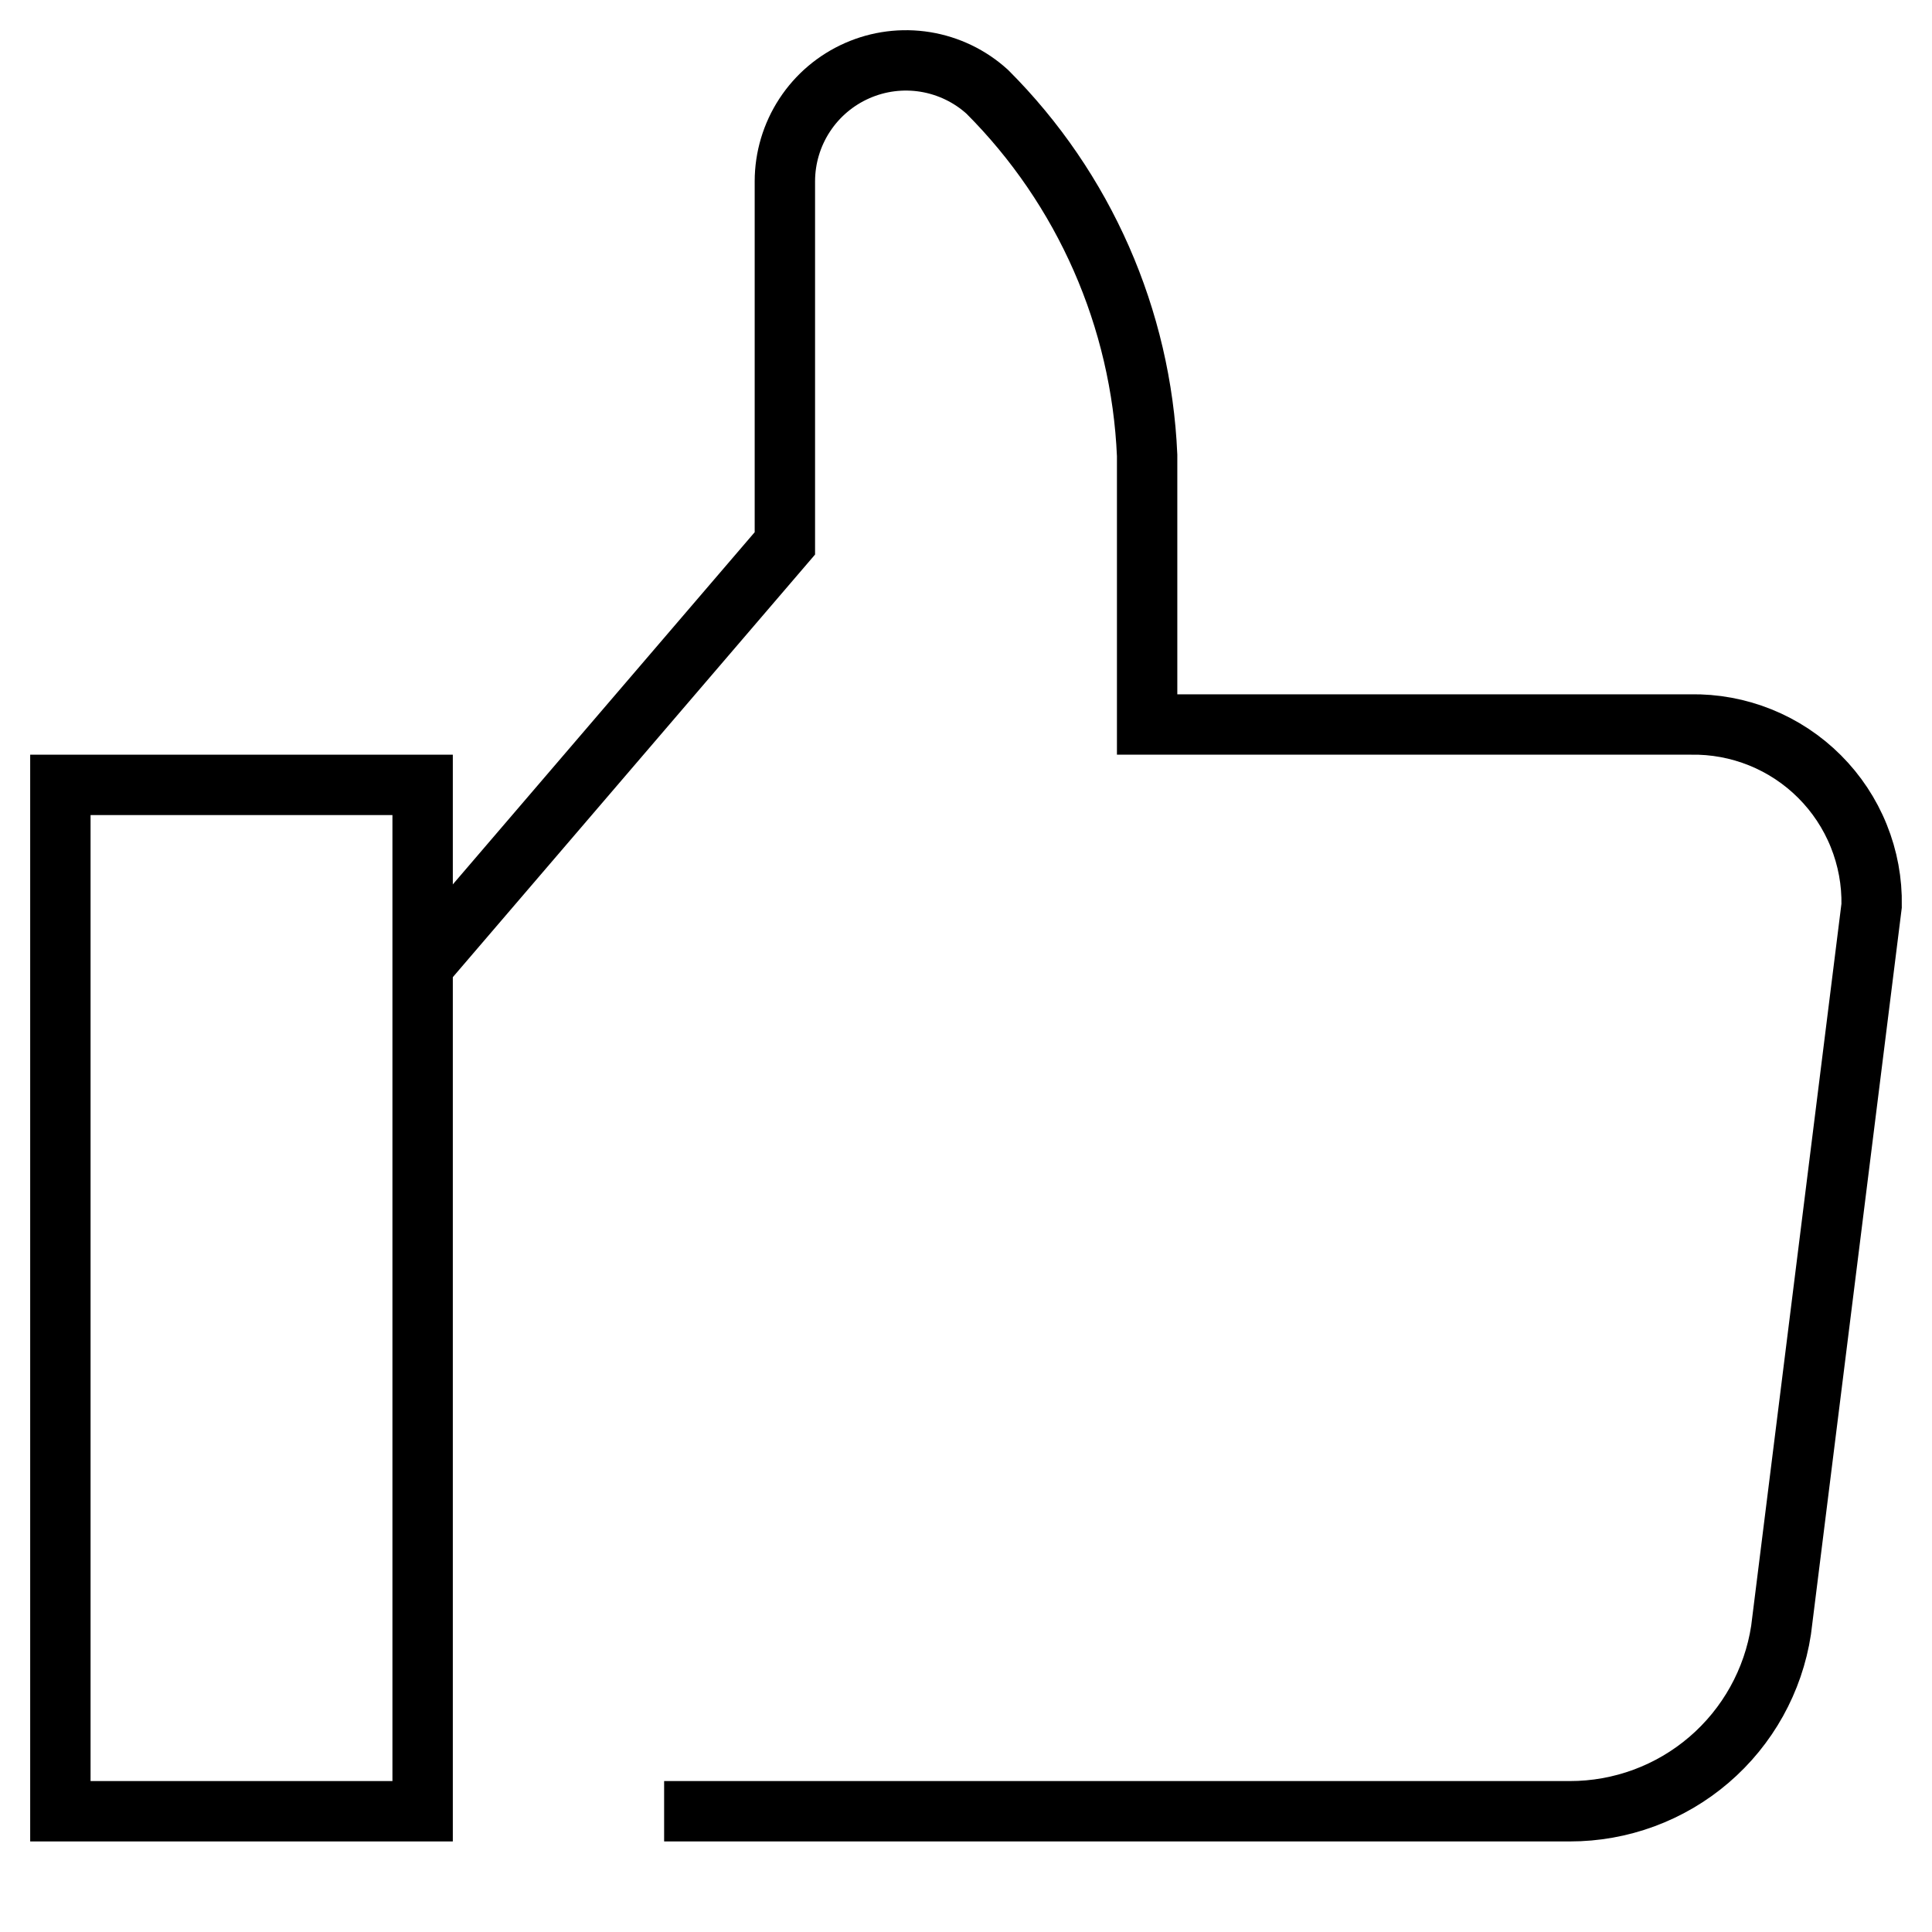
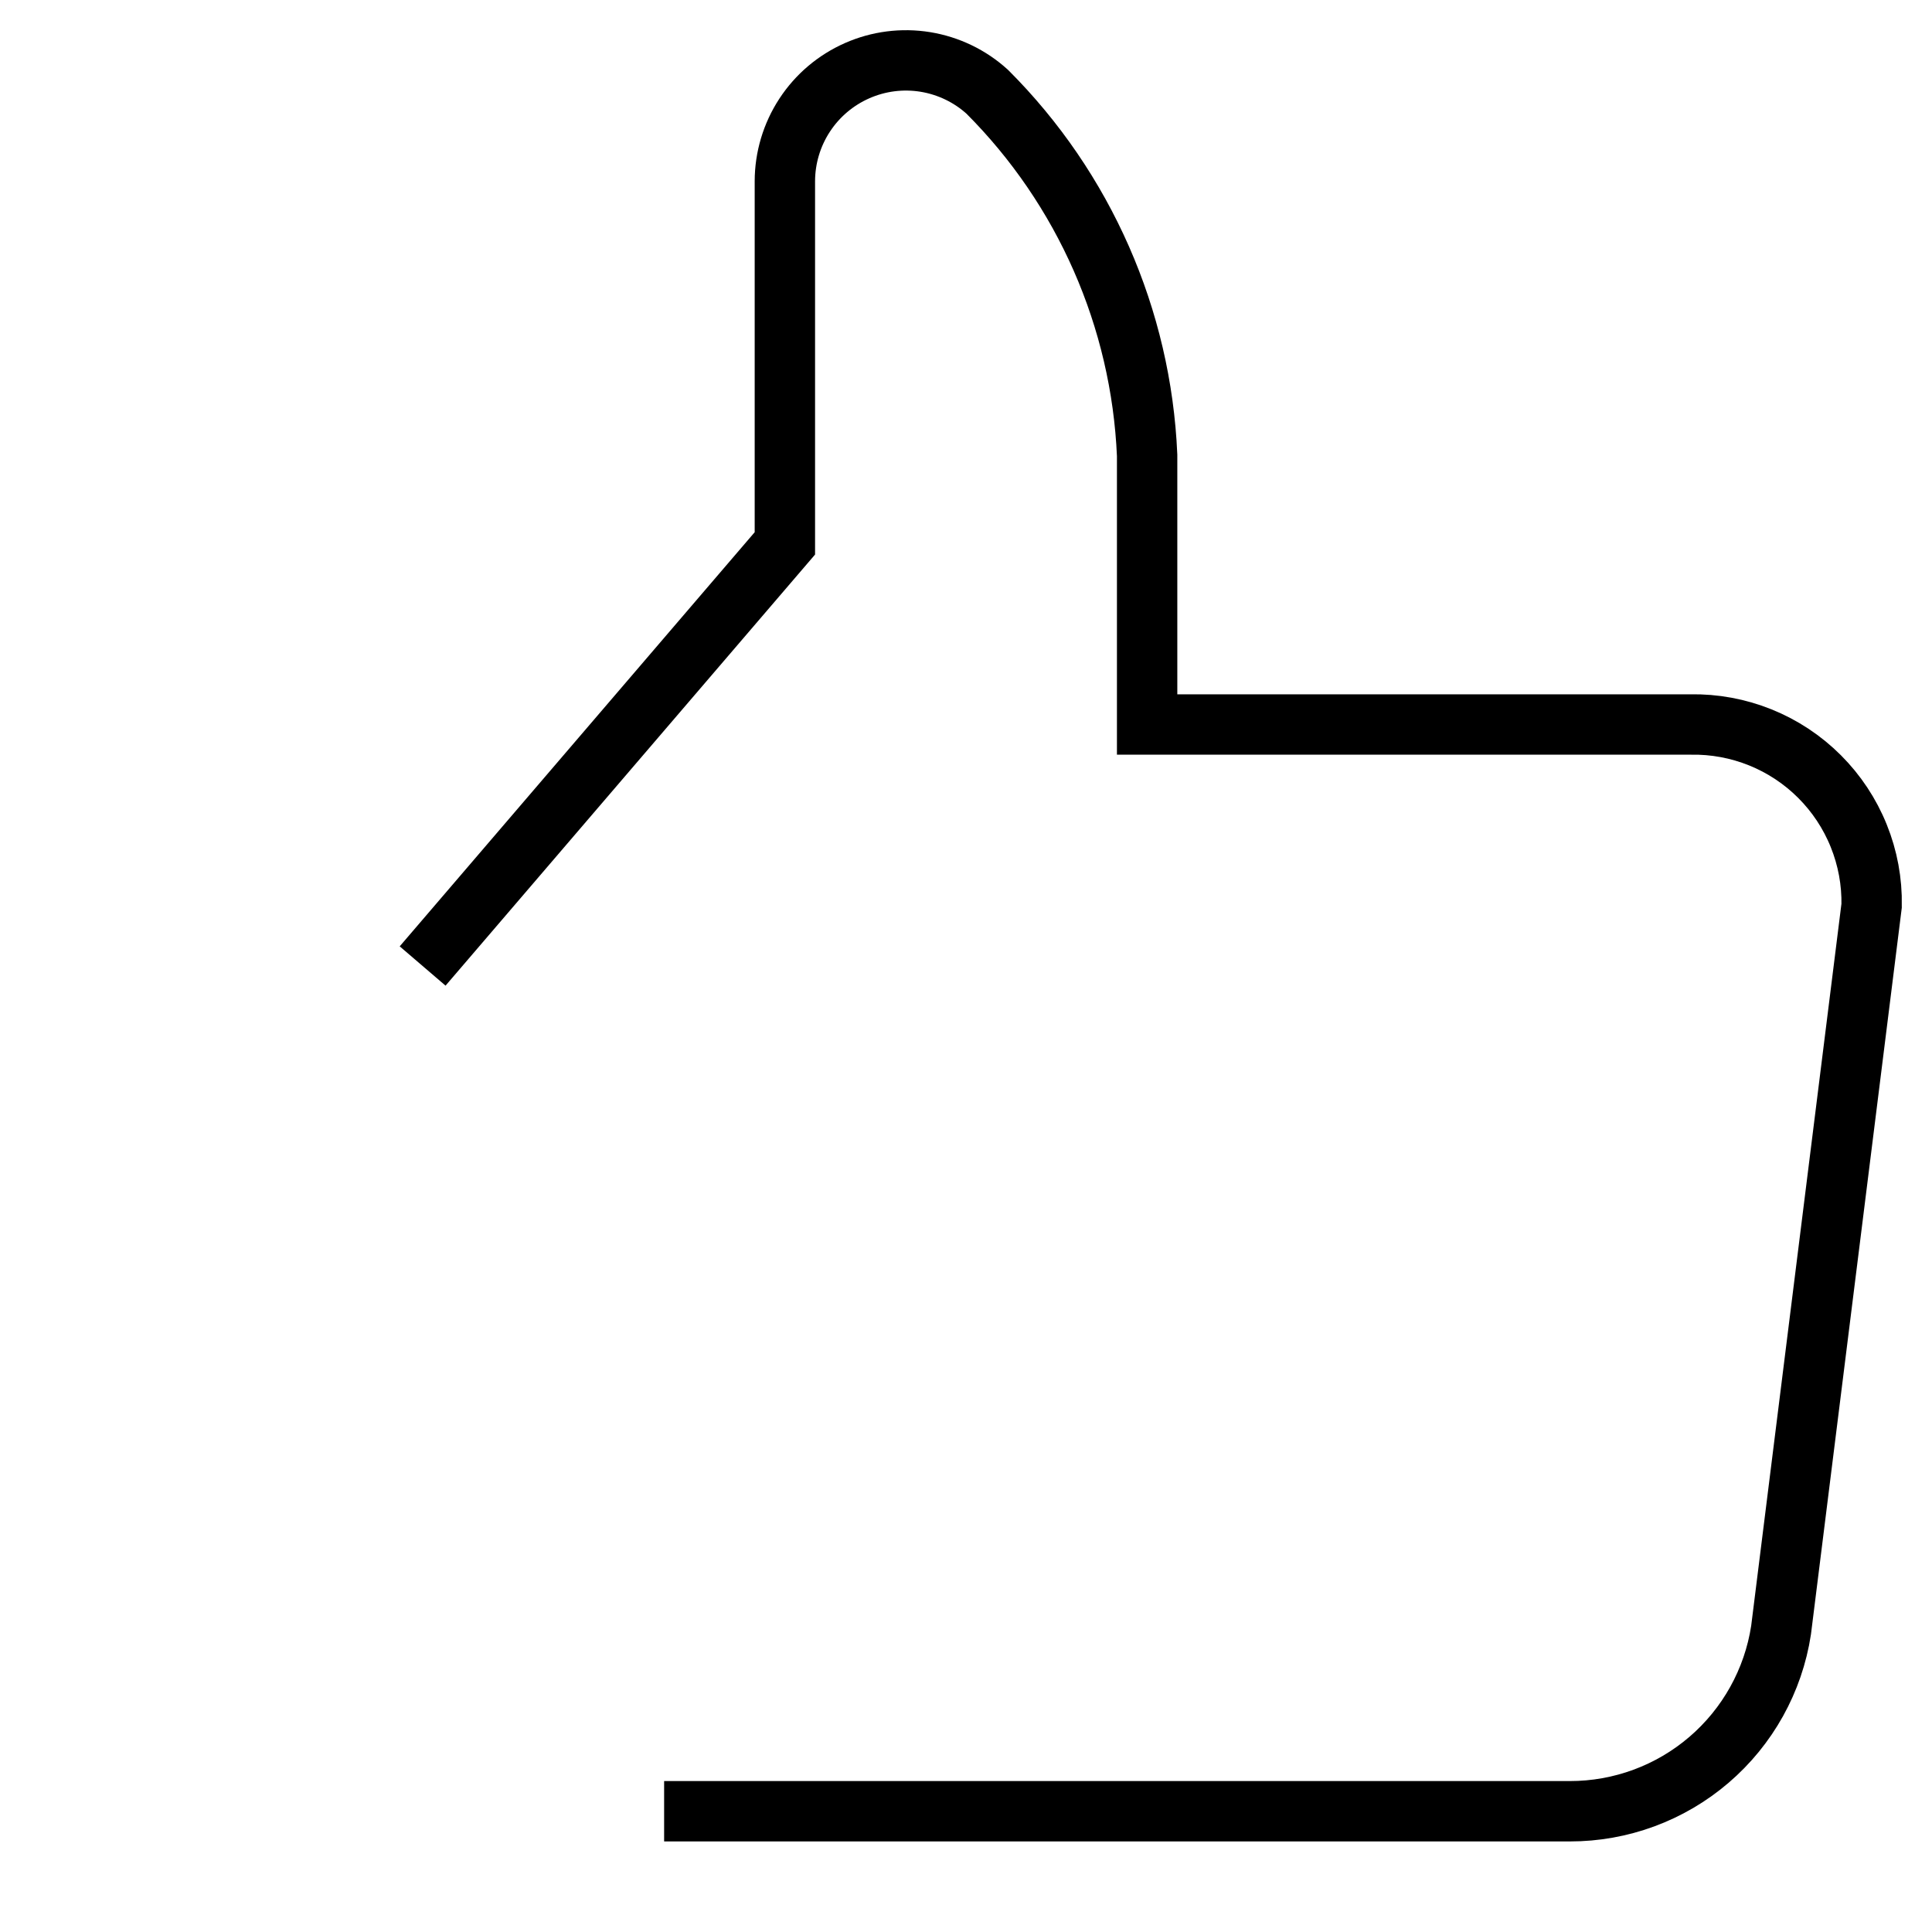
<svg xmlns="http://www.w3.org/2000/svg" width="64" height="64" viewBox="0 0 64 64" fill="none">
  <path d="M22 60H52C53.691 60.002 55.328 59.398 56.612 58.297C57.896 57.197 58.744 55.672 59 54L62 30C62.015 29.208 61.87 28.421 61.573 27.687C61.277 26.952 60.835 26.285 60.275 25.725C59.715 25.165 59.048 24.723 58.313 24.427C57.579 24.131 56.792 23.985 56 24H38V15.082C37.804 10.548 35.915 6.251 32.706 3.042C32.132 2.52 31.418 2.177 30.653 2.052C29.887 1.928 29.102 2.028 28.392 2.342C27.682 2.655 27.078 3.167 26.654 3.816C26.229 4.466 26.002 5.224 26 6V18L14 32" stroke="black" stroke-width="2" stroke-miterlimit="10" />
-   <path d="M14 26H2V60H14V26Z" stroke="black" stroke-width="2" stroke-miterlimit="10" stroke-linecap="square" />
</svg>